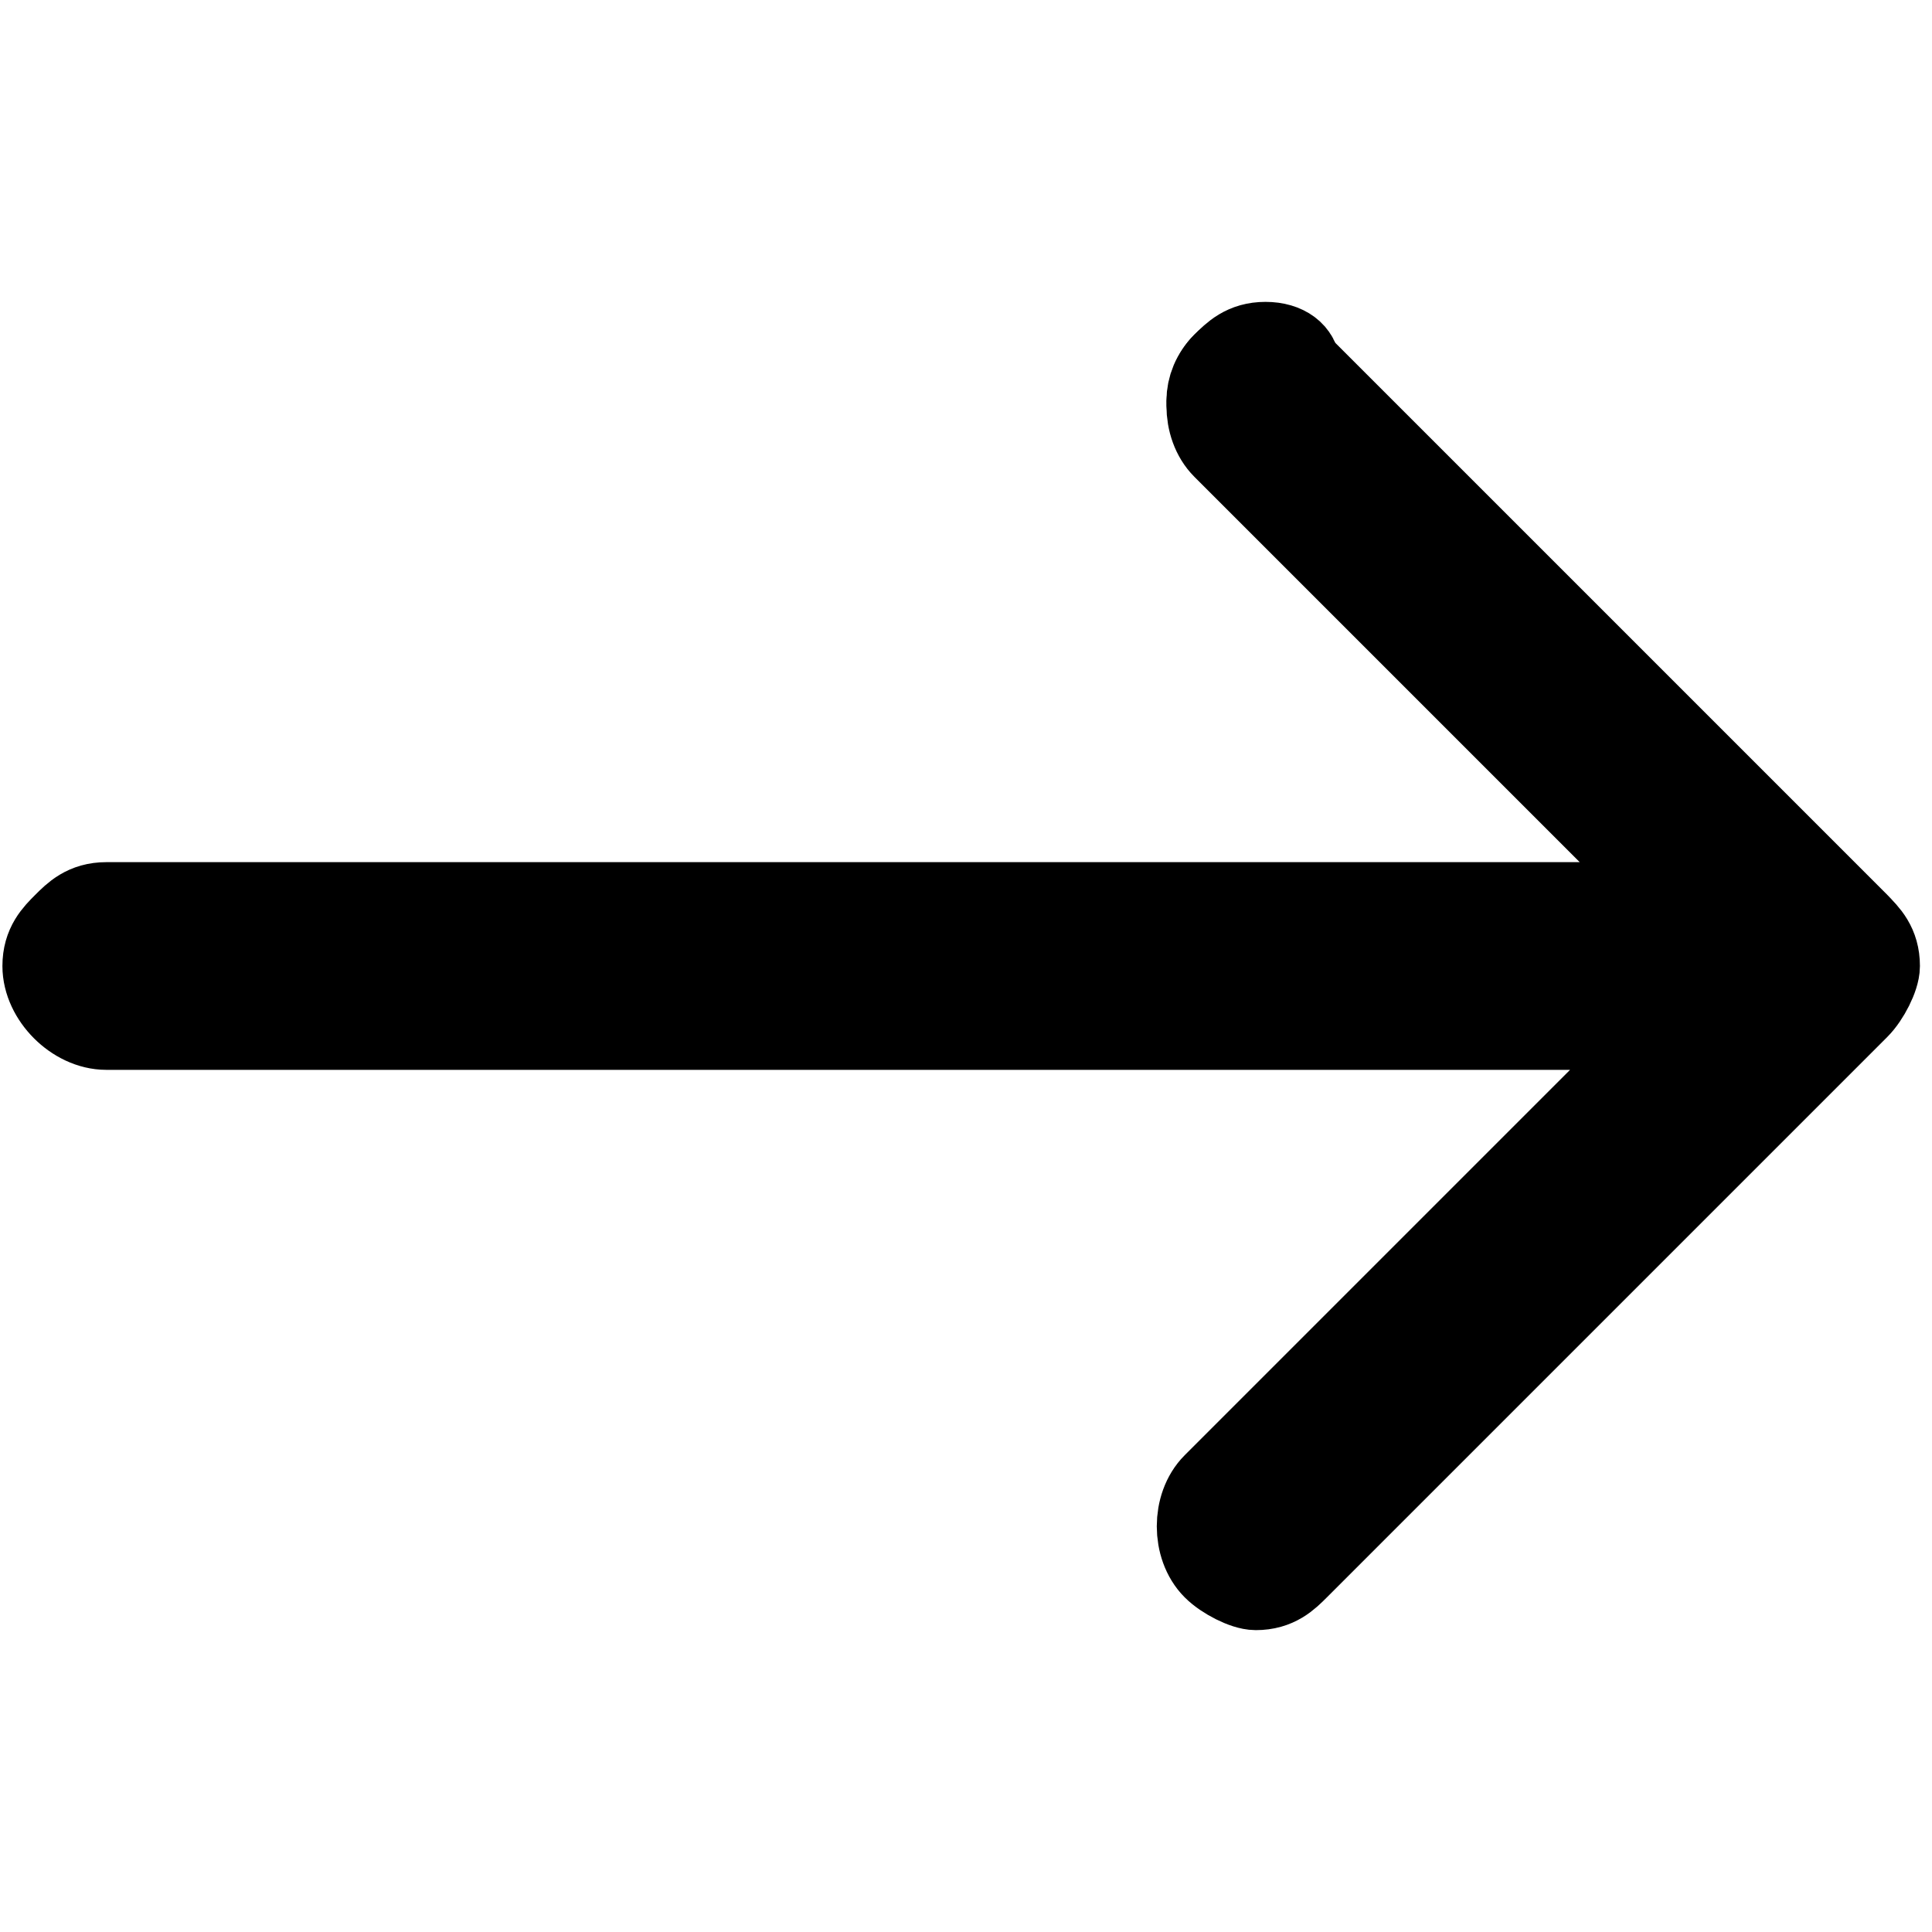
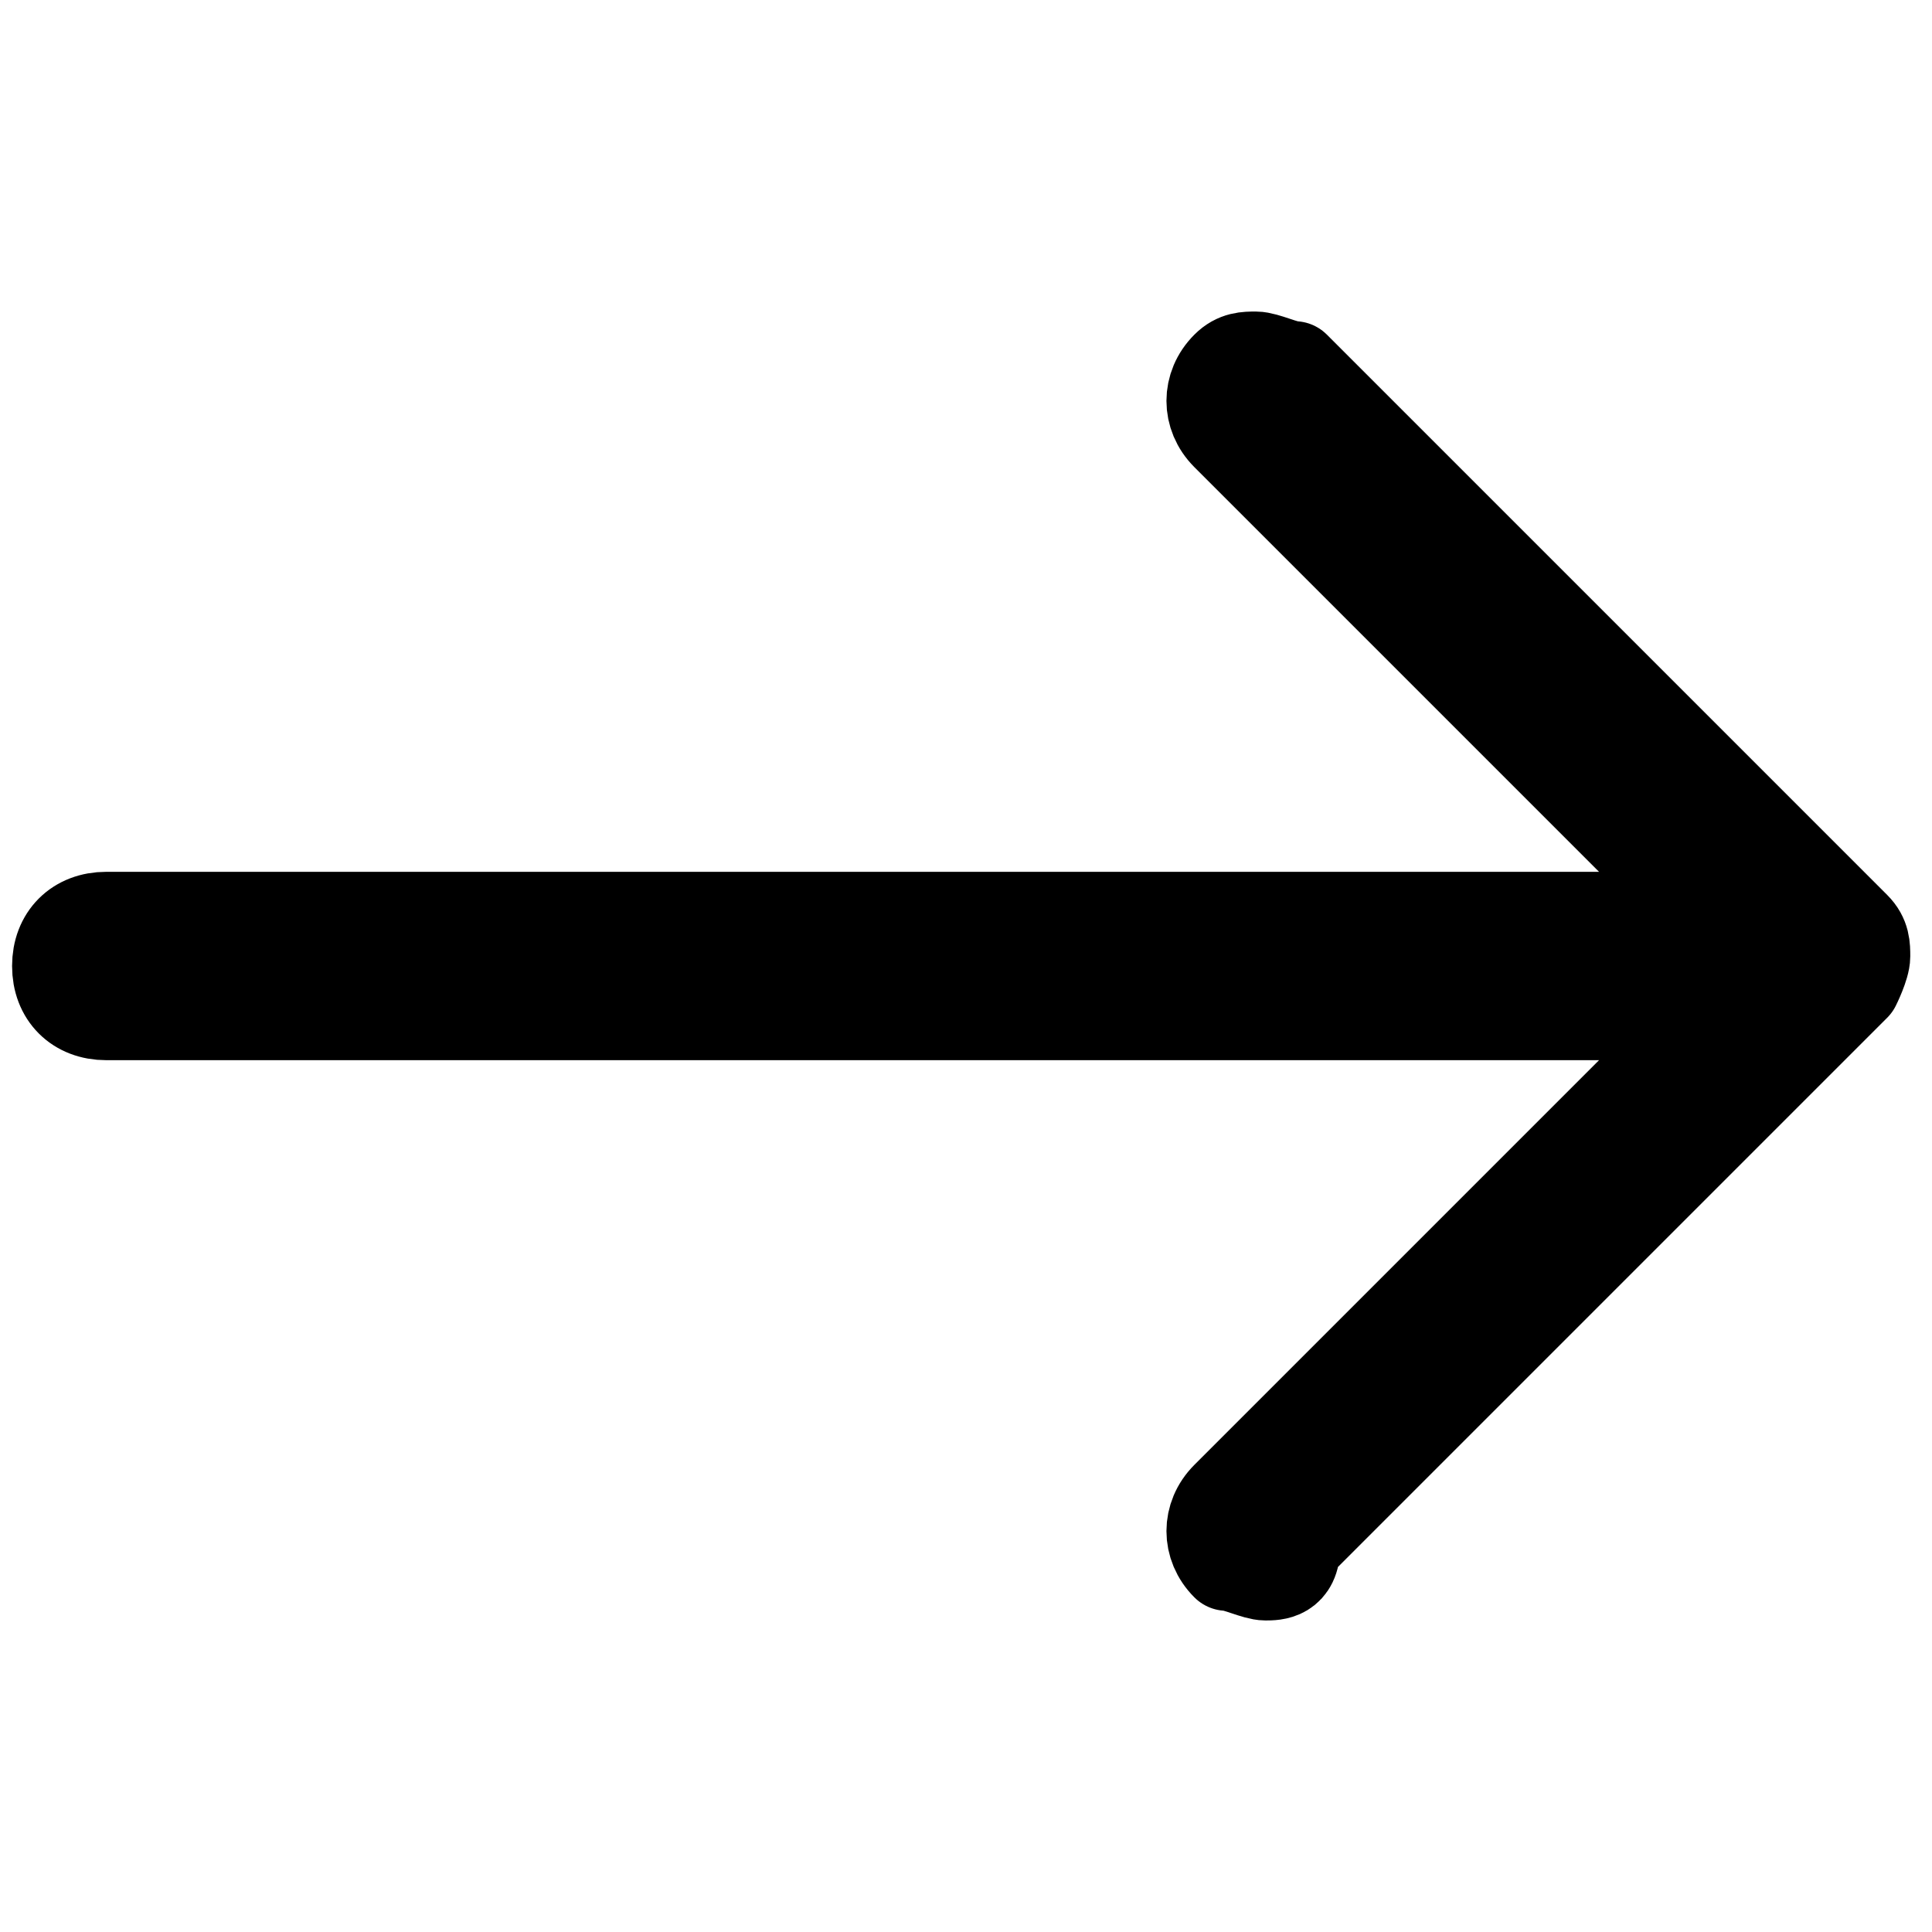
<svg xmlns="http://www.w3.org/2000/svg" version="1.1" id="Layer_1" x="0px" y="0px" viewBox="0 0 20 20" style="enable-background:new 0 0 20 20;" xml:space="preserve">
  <style type="text/css">
	.st0{stroke:#000000;stroke-width:0.95;stroke-linecap:round;stroke-linejoin:round;stroke-miterlimit:10;}
</style>
  <g>
    <g>
      <path class="st0" d="M13.1,16.3c-0.1,0-0.3-0.1-0.4-0.1c-0.2-0.2-0.2-0.5,0-0.7l5-5H1.1c-0.3,0-0.5-0.2-0.5-0.5    c0-0.3,0.2-0.5,0.5-0.5h16.6l-5-5c-0.2-0.2-0.2-0.5,0-0.7c0.1-0.1,0.2-0.1,0.3-0.1c0.1,0,0.3,0.1,0.4,0.1l5.8,5.8    c0.1,0.1,0.1,0.2,0.1,0.3c0,0.1-0.1,0.3-0.1,0.3l-5.8,5.8C13.4,16.3,13.2,16.3,13.1,16.3z" />
-       <path class="st0" d="M13.1,3.8c0.1,0,0.2,0,0.3,0.1l5.8,5.8c0.1,0.1,0.1,0.2,0.1,0.3s0,0.2-0.1,0.3l-5.8,5.8    c-0.1,0.1-0.2,0.1-0.3,0.1s-0.2,0-0.3-0.1c-0.2-0.2-0.2-0.4,0-0.5l5.1-5.1H1.1c-0.2,0-0.4-0.2-0.4-0.4s0.2-0.4,0.4-0.4    c0,0,0,0,0,0H18l-5.1-5.1c-0.2-0.2-0.2-0.4,0-0.5C12.9,3.9,13,3.8,13.1,3.8 M13.1,3.6c-0.2,0-0.3,0.1-0.4,0.2    c-0.2,0.2-0.2,0.6,0,0.8l4.8,4.8H1.1h0c-0.2,0-0.3,0.1-0.4,0.2C0.6,9.7,0.5,9.8,0.5,10c0,0.3,0.3,0.6,0.6,0.6h16.3l-4.8,4.8    c-0.2,0.2-0.2,0.6,0,0.8c0.1,0.1,0.3,0.2,0.4,0.2c0.2,0,0.3-0.1,0.4-0.2l5.8-5.8c0.1-0.1,0.2-0.3,0.2-0.4c0-0.2-0.1-0.3-0.2-0.4    l-5.8-5.8C13.4,3.7,13.3,3.6,13.1,3.6L13.1,3.6z" />
    </g>
  </g>
</svg>